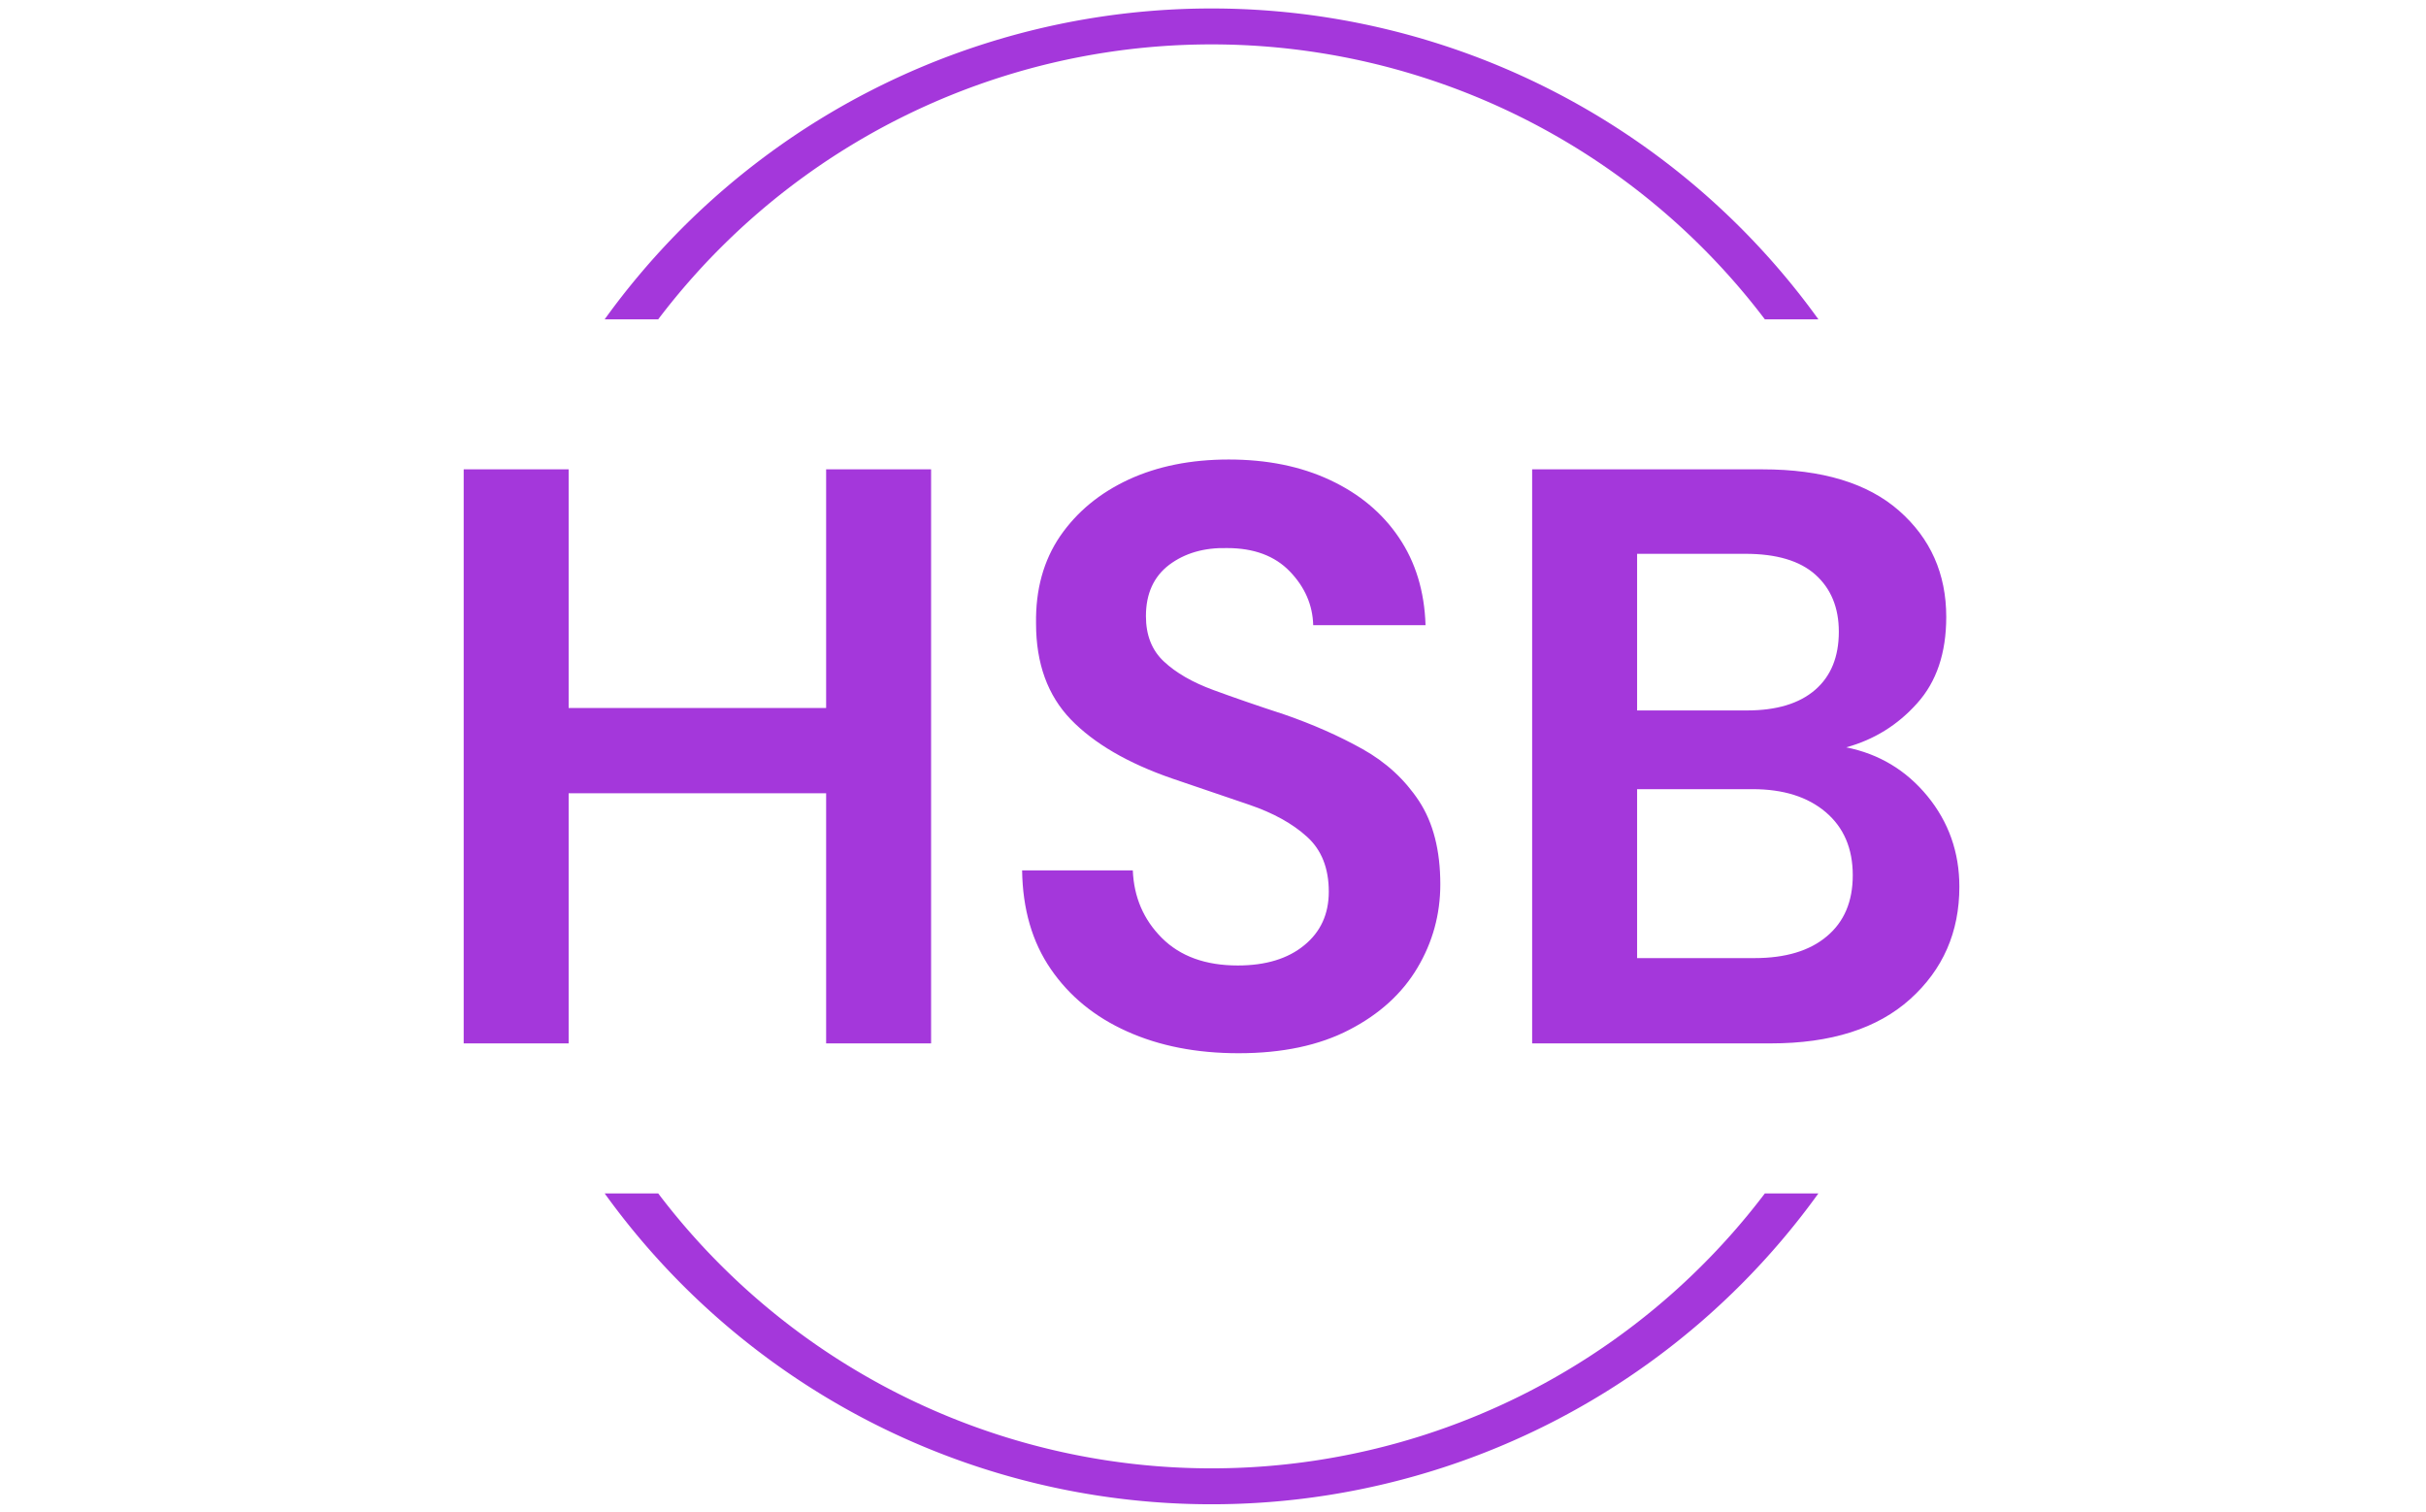
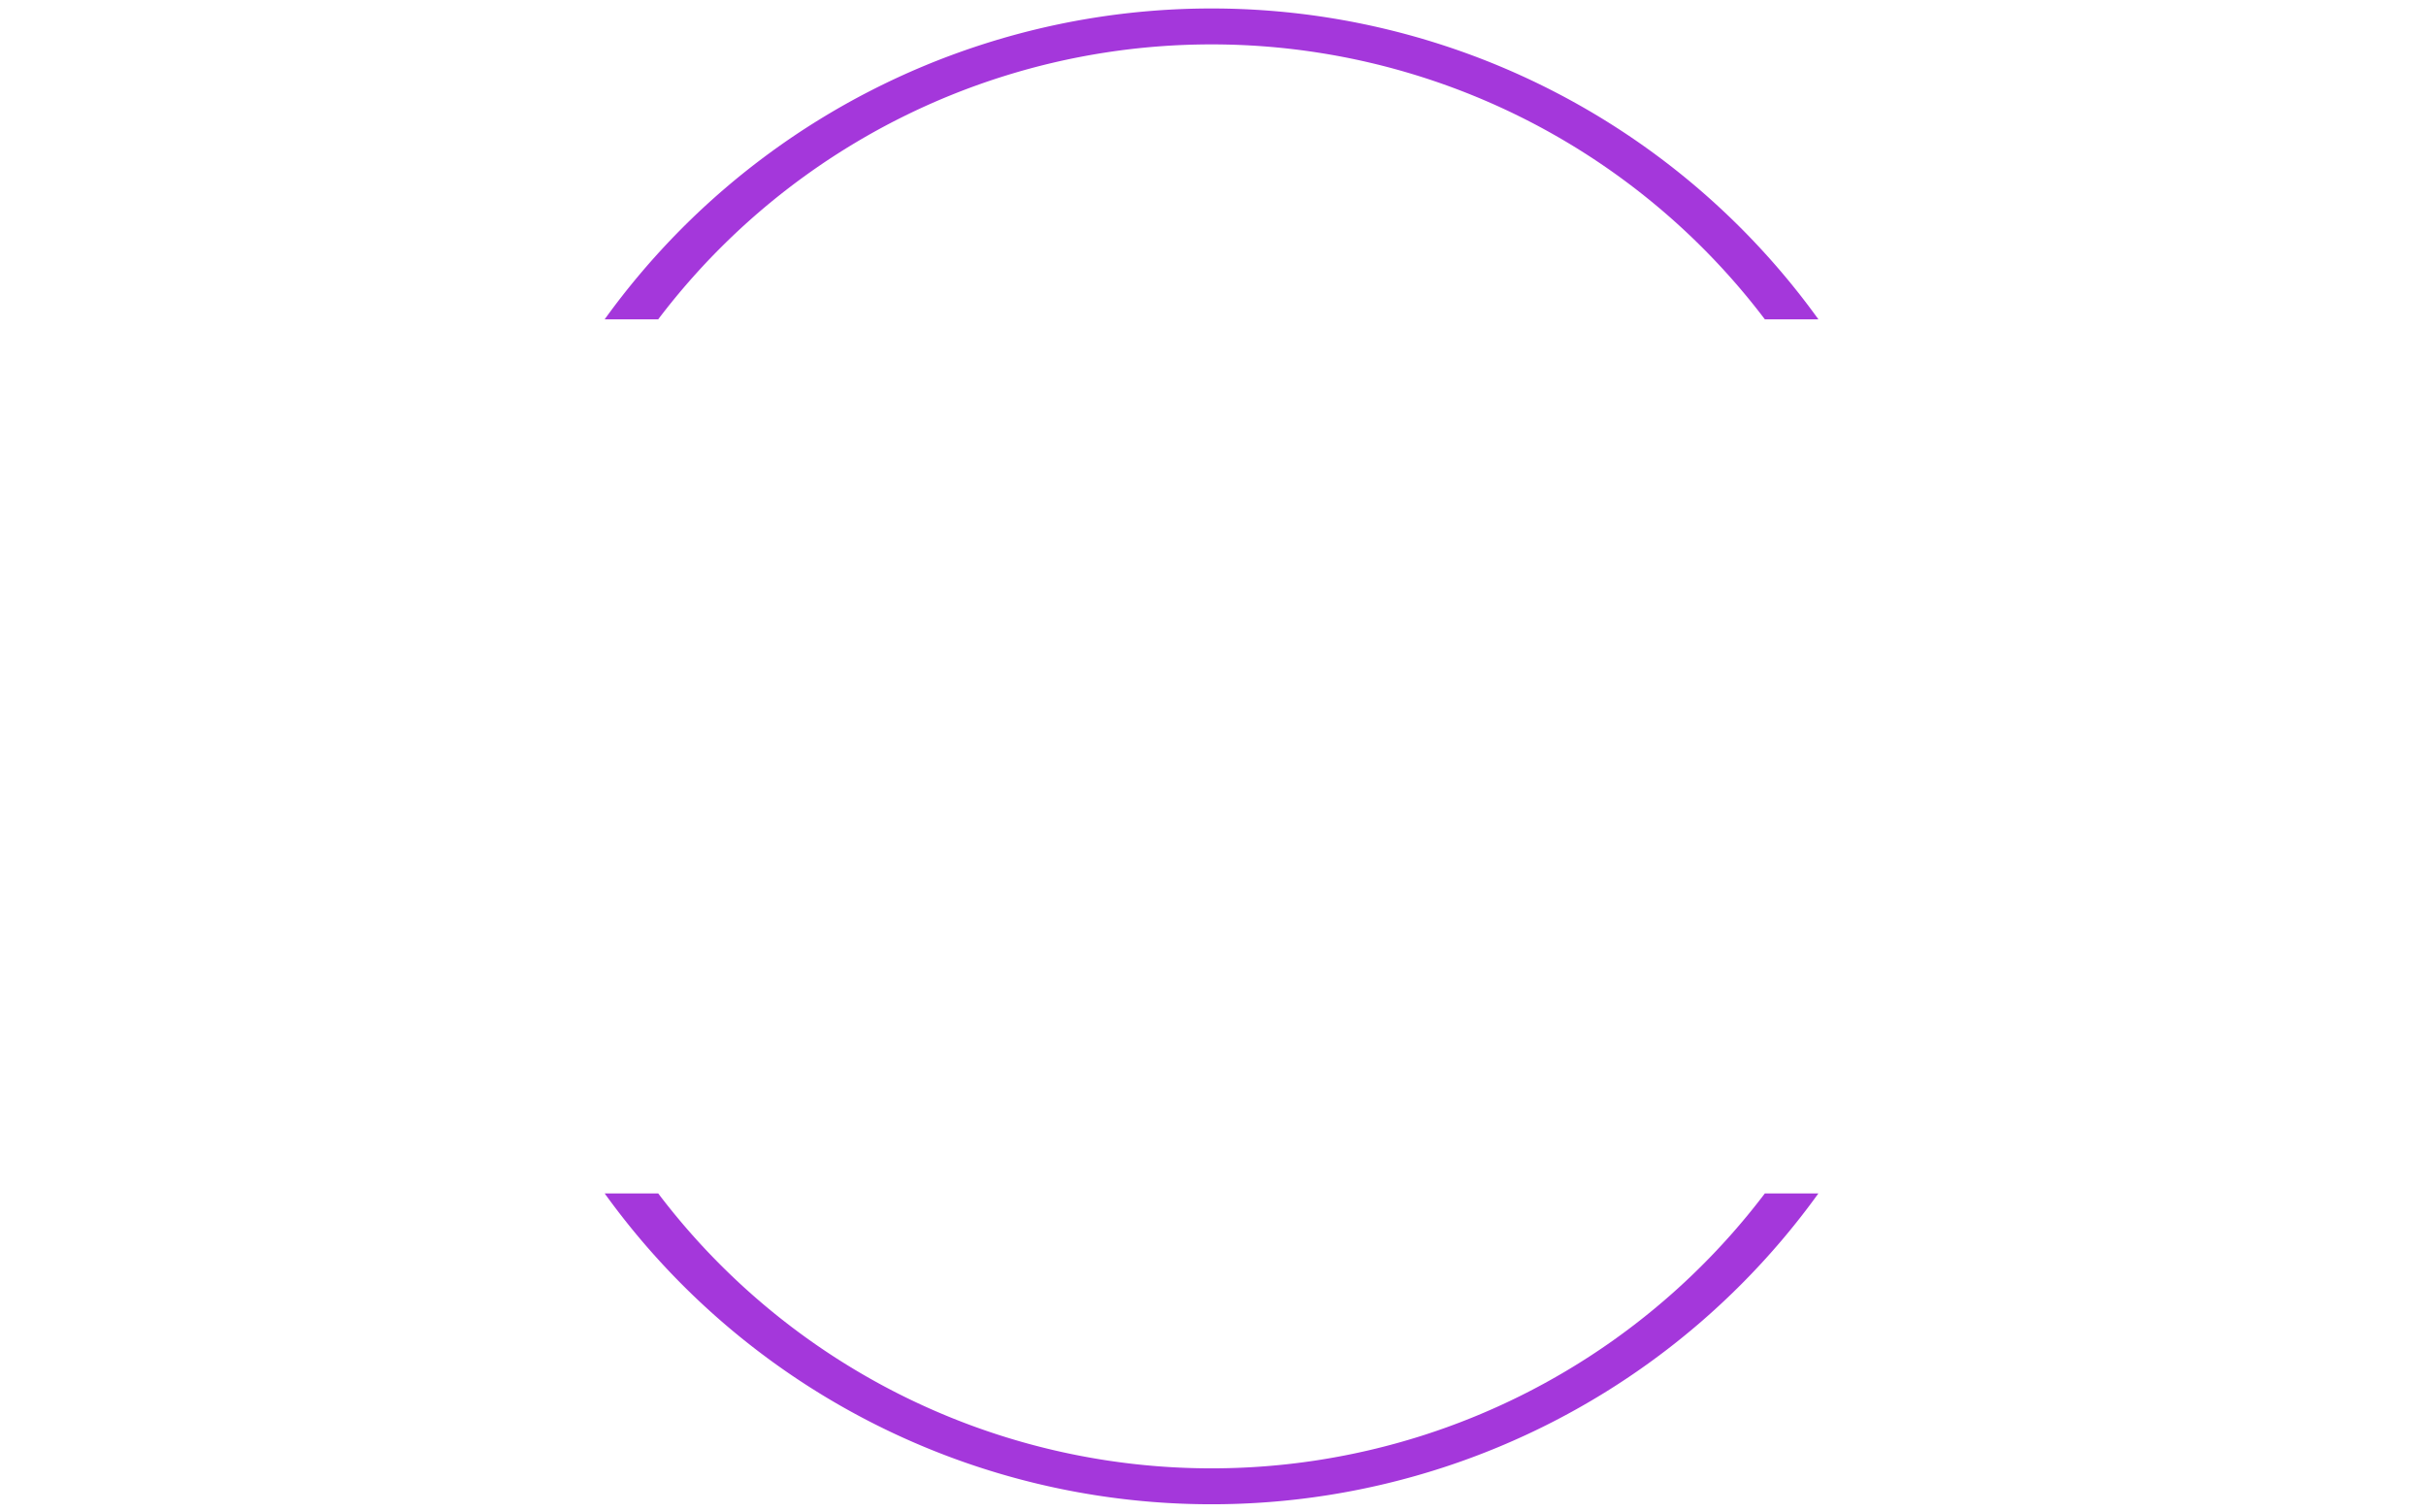
<svg xmlns="http://www.w3.org/2000/svg" version="1.1" width="1000" height="623" viewBox="0 0 1000 623">
  <g transform="matrix(1,0,0,1,-0.606,0.252)">
    <svg viewBox="0 0 396 247" data-background-color="#ffffff" preserveAspectRatio="xMidYMid meet" height="623" width="1000">
      <g id="tight-bounds" transform="matrix(1,0,0,1,0.24,-0.1)">
        <svg viewBox="0 0 395.52 247.2" height="247.2" width="395.52">
          <g>
            <svg />
          </g>
          <g>
            <svg viewBox="0 0 395.52 247.2" height="247.2" width="395.52">
              <g transform="matrix(1,0,0,1,75.544,75.089)">
                <svg viewBox="0 0 244.431 97.022" height="97.022" width="244.431">
                  <g>
                    <svg viewBox="0 0 244.431 97.022" height="97.022" width="244.431">
                      <g>
                        <svg viewBox="0 0 244.431 97.022" height="97.022" width="244.431">
                          <g>
                            <svg viewBox="0 0 244.431 97.022" height="97.022" width="244.431">
                              <g id="textblocktransform">
                                <svg viewBox="0 0 244.431 97.022" height="97.022" width="244.431" id="textblock">
                                  <g>
                                    <svg viewBox="0 0 244.431 97.022" height="97.022" width="244.431">
                                      <g transform="matrix(1,0,0,1,0,0)">
                                        <svg width="244.431" viewBox="3.4 -35.6 91.2 36.2" height="97.022" data-palette-color="#a437db">
-                                           <path d="M9.8 0L3.4 0 3.4-35 9.8-35 9.8-20.45 25.5-20.45 25.5-35 31.9-35 31.9 0 25.5 0 25.5-15.25 9.8-15.25 9.8 0ZM50.65 0.6L50.65 0.6Q46.8 0.6 43.85-0.73 40.9-2.05 39.2-4.53 37.5-7 37.45-10.55L37.45-10.55 44.2-10.55Q44.3-8.1 45.97-6.43 47.65-4.75 50.6-4.75L50.6-4.75Q53.15-4.75 54.65-5.98 56.15-7.2 56.15-9.25L56.15-9.25Q56.15-11.4 54.82-12.6 53.5-13.8 51.3-14.55 49.1-15.3 46.6-16.15L46.6-16.15Q42.55-17.55 40.42-19.75 38.3-21.95 38.3-25.6L38.3-25.6Q38.25-28.7 39.77-30.93 41.3-33.15 43.95-34.38 46.6-35.6 50.05-35.6L50.05-35.6Q53.55-35.6 56.22-34.35 58.9-33.1 60.42-30.85 61.95-28.6 62.05-25.5L62.05-25.5 55.2-25.5Q55.15-27.35 53.77-28.78 52.4-30.2 49.95-30.2L49.95-30.2Q47.85-30.25 46.42-29.18 45-28.1 45-26.05L45-26.05Q45-24.3 46.1-23.28 47.2-22.25 49.1-21.55 51-20.85 53.45-20.05L53.45-20.05Q56.05-19.15 58.2-17.95 60.35-16.75 61.65-14.78 62.95-12.8 62.95-9.7L62.95-9.7Q62.95-6.95 61.55-4.6 60.15-2.25 57.4-0.83 54.65 0.6 50.65 0.6ZM83.1 0L68.55 0 68.55-35 82.6-35Q88.05-35 90.92-32.48 93.8-29.95 93.8-26L93.8-26Q93.8-22.7 92.02-20.73 90.25-18.75 87.7-18.05L87.7-18.05Q90.7-17.45 92.65-15.08 94.6-12.7 94.6-9.55L94.6-9.55Q94.6-5.4 91.6-2.7 88.6 0 83.1 0L83.1 0ZM74.95-29.85L74.95-20.3 81.65-20.3Q84.35-20.3 85.8-21.55 87.25-22.8 87.25-25.1L87.25-25.1Q87.25-27.3 85.82-28.58 84.4-29.85 81.55-29.85L81.55-29.85 74.95-29.85ZM74.95-15.5L74.95-5.2 82.1-5.2Q84.95-5.2 86.52-6.53 88.1-7.85 88.1-10.25L88.1-10.25Q88.1-12.7 86.45-14.1 84.8-15.5 82-15.5L82-15.5 74.95-15.5Z" opacity="1" transform="matrix(1,0,0,1,0,0)" fill="#a437db" class="wordmark-text-0" data-fill-palette-color="primary" id="text-0" />
-                                         </svg>
+                                           </svg>
                                      </g>
                                    </svg>
                                  </g>
                                </svg>
                              </g>
                            </svg>
                          </g>
                          <g />
                        </svg>
                      </g>
                    </svg>
                  </g>
                </svg>
              </g>
              <g>
                <path d="M98.581 52.184A122.216 122.216 0 0 1 296.939 52.184L288.189 52.184A113.466 113.466 0 0 0 107.331 52.184L98.581 52.184M98.581 195.016A122.216 122.216 0 0 0 296.939 195.016L288.189 195.016A113.466 113.466 0 0 1 107.331 195.016L98.581 195.016" fill="#a437db" stroke="transparent" data-fill-palette-color="tertiary" />
              </g>
            </svg>
          </g>
          <defs />
        </svg>
-         <rect width="395.52" height="247.2" fill="none" stroke="none" visibility="hidden" />
      </g>
    </svg>
  </g>
</svg>